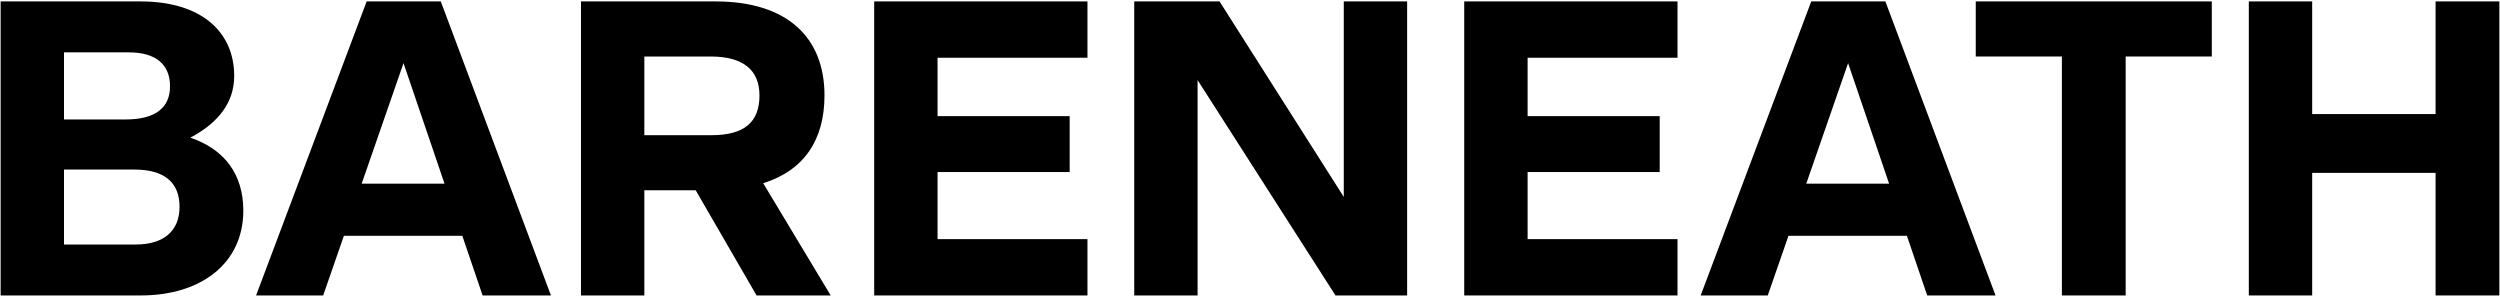
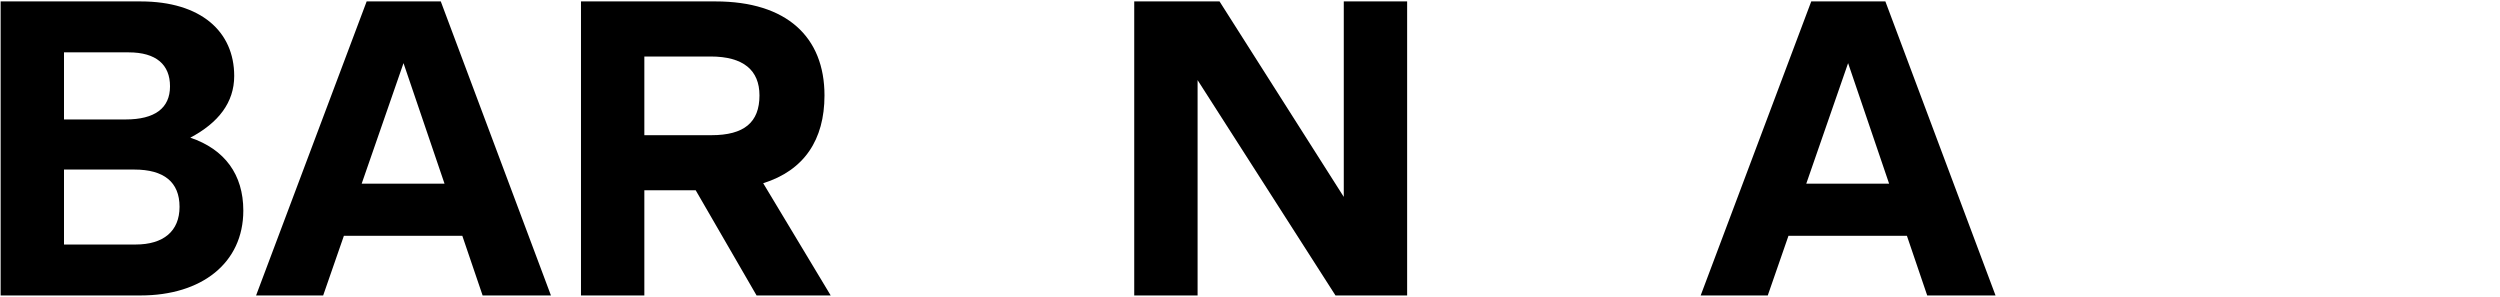
<svg xmlns="http://www.w3.org/2000/svg" fill="none" viewBox="0 0 1920 228" height="228" width="1920">
  <path fill="black" d="M107.991 1.093C154.426 1.093 179.87 24.31 179.87 58.341C179.87 78.697 167.784 94.281 146.157 105.731C172.555 114.636 186.867 134.037 186.867 161.708C186.867 202.1 154.744 226.908 107.991 226.908H0.49V1.093H107.991ZM98.767 40.213H49.152V91.737H96.541C118.805 91.737 130.572 83.149 130.572 66.293C130.572 49.754 120.077 40.213 98.767 40.213ZM103.22 130.221H49.152V187.788H104.174C125.484 187.788 137.888 177.61 137.888 158.845C137.888 139.762 125.802 130.221 103.22 130.221Z" />
  <path fill="black" d="M196.672 226.908L281.591 1.093H338.522L423.123 226.908H370.645L355.061 181.109H264.099L248.196 226.908H196.672ZM277.775 141.034H341.385L309.898 48.482L277.775 141.034Z" />
  <path fill="black" d="M446.194 226.908V1.093H549.56C604.265 1.093 633.207 28.445 633.207 73.29C633.207 107.321 617.623 130.857 586.136 140.716L637.978 226.908H581.047L534.294 146.123H494.856V226.908H446.194ZM494.856 103.823H546.38C571.506 103.823 583.274 93.963 583.274 73.29C583.274 53.889 570.87 43.393 545.744 43.393H494.856V103.823Z" />
-   <path fill="black" d="M671.376 226.908V1.093H835.171V44.347H720.037V89.192H821.495V132.129H720.037V183.653H835.171V226.908H671.376Z" />
  <path fill="black" d="M871.089 226.908V1.093H936.607L1032.02 151.212V1.093H1080.68V226.908H1025.66L919.75 61.522V226.908H871.089Z" />
-   <path fill="black" d="M1124.53 226.908V1.093H1288.33V44.347H1173.2V89.192H1274.65V132.129H1173.2V183.653H1288.33V226.908H1124.53Z" />
  <path fill="black" d="M1306.12 226.908L1391.04 1.093H1447.97L1532.57 226.908H1480.09L1464.51 181.109H1373.54L1357.64 226.908H1306.12ZM1387.22 141.034H1450.83L1419.34 48.482L1387.22 141.034Z" />
-   <path fill="black" d="M1583.53 226.908V43.393H1517.38V1.093H1698.66V43.393H1632.51V226.908H1583.53Z" />
-   <path fill="black" d="M1727.09 226.908V1.093H1775.75V87.602H1870.53V1.093H1919.51V226.908H1870.53V132.765H1775.75V226.908H1727.09Z" />
</svg>